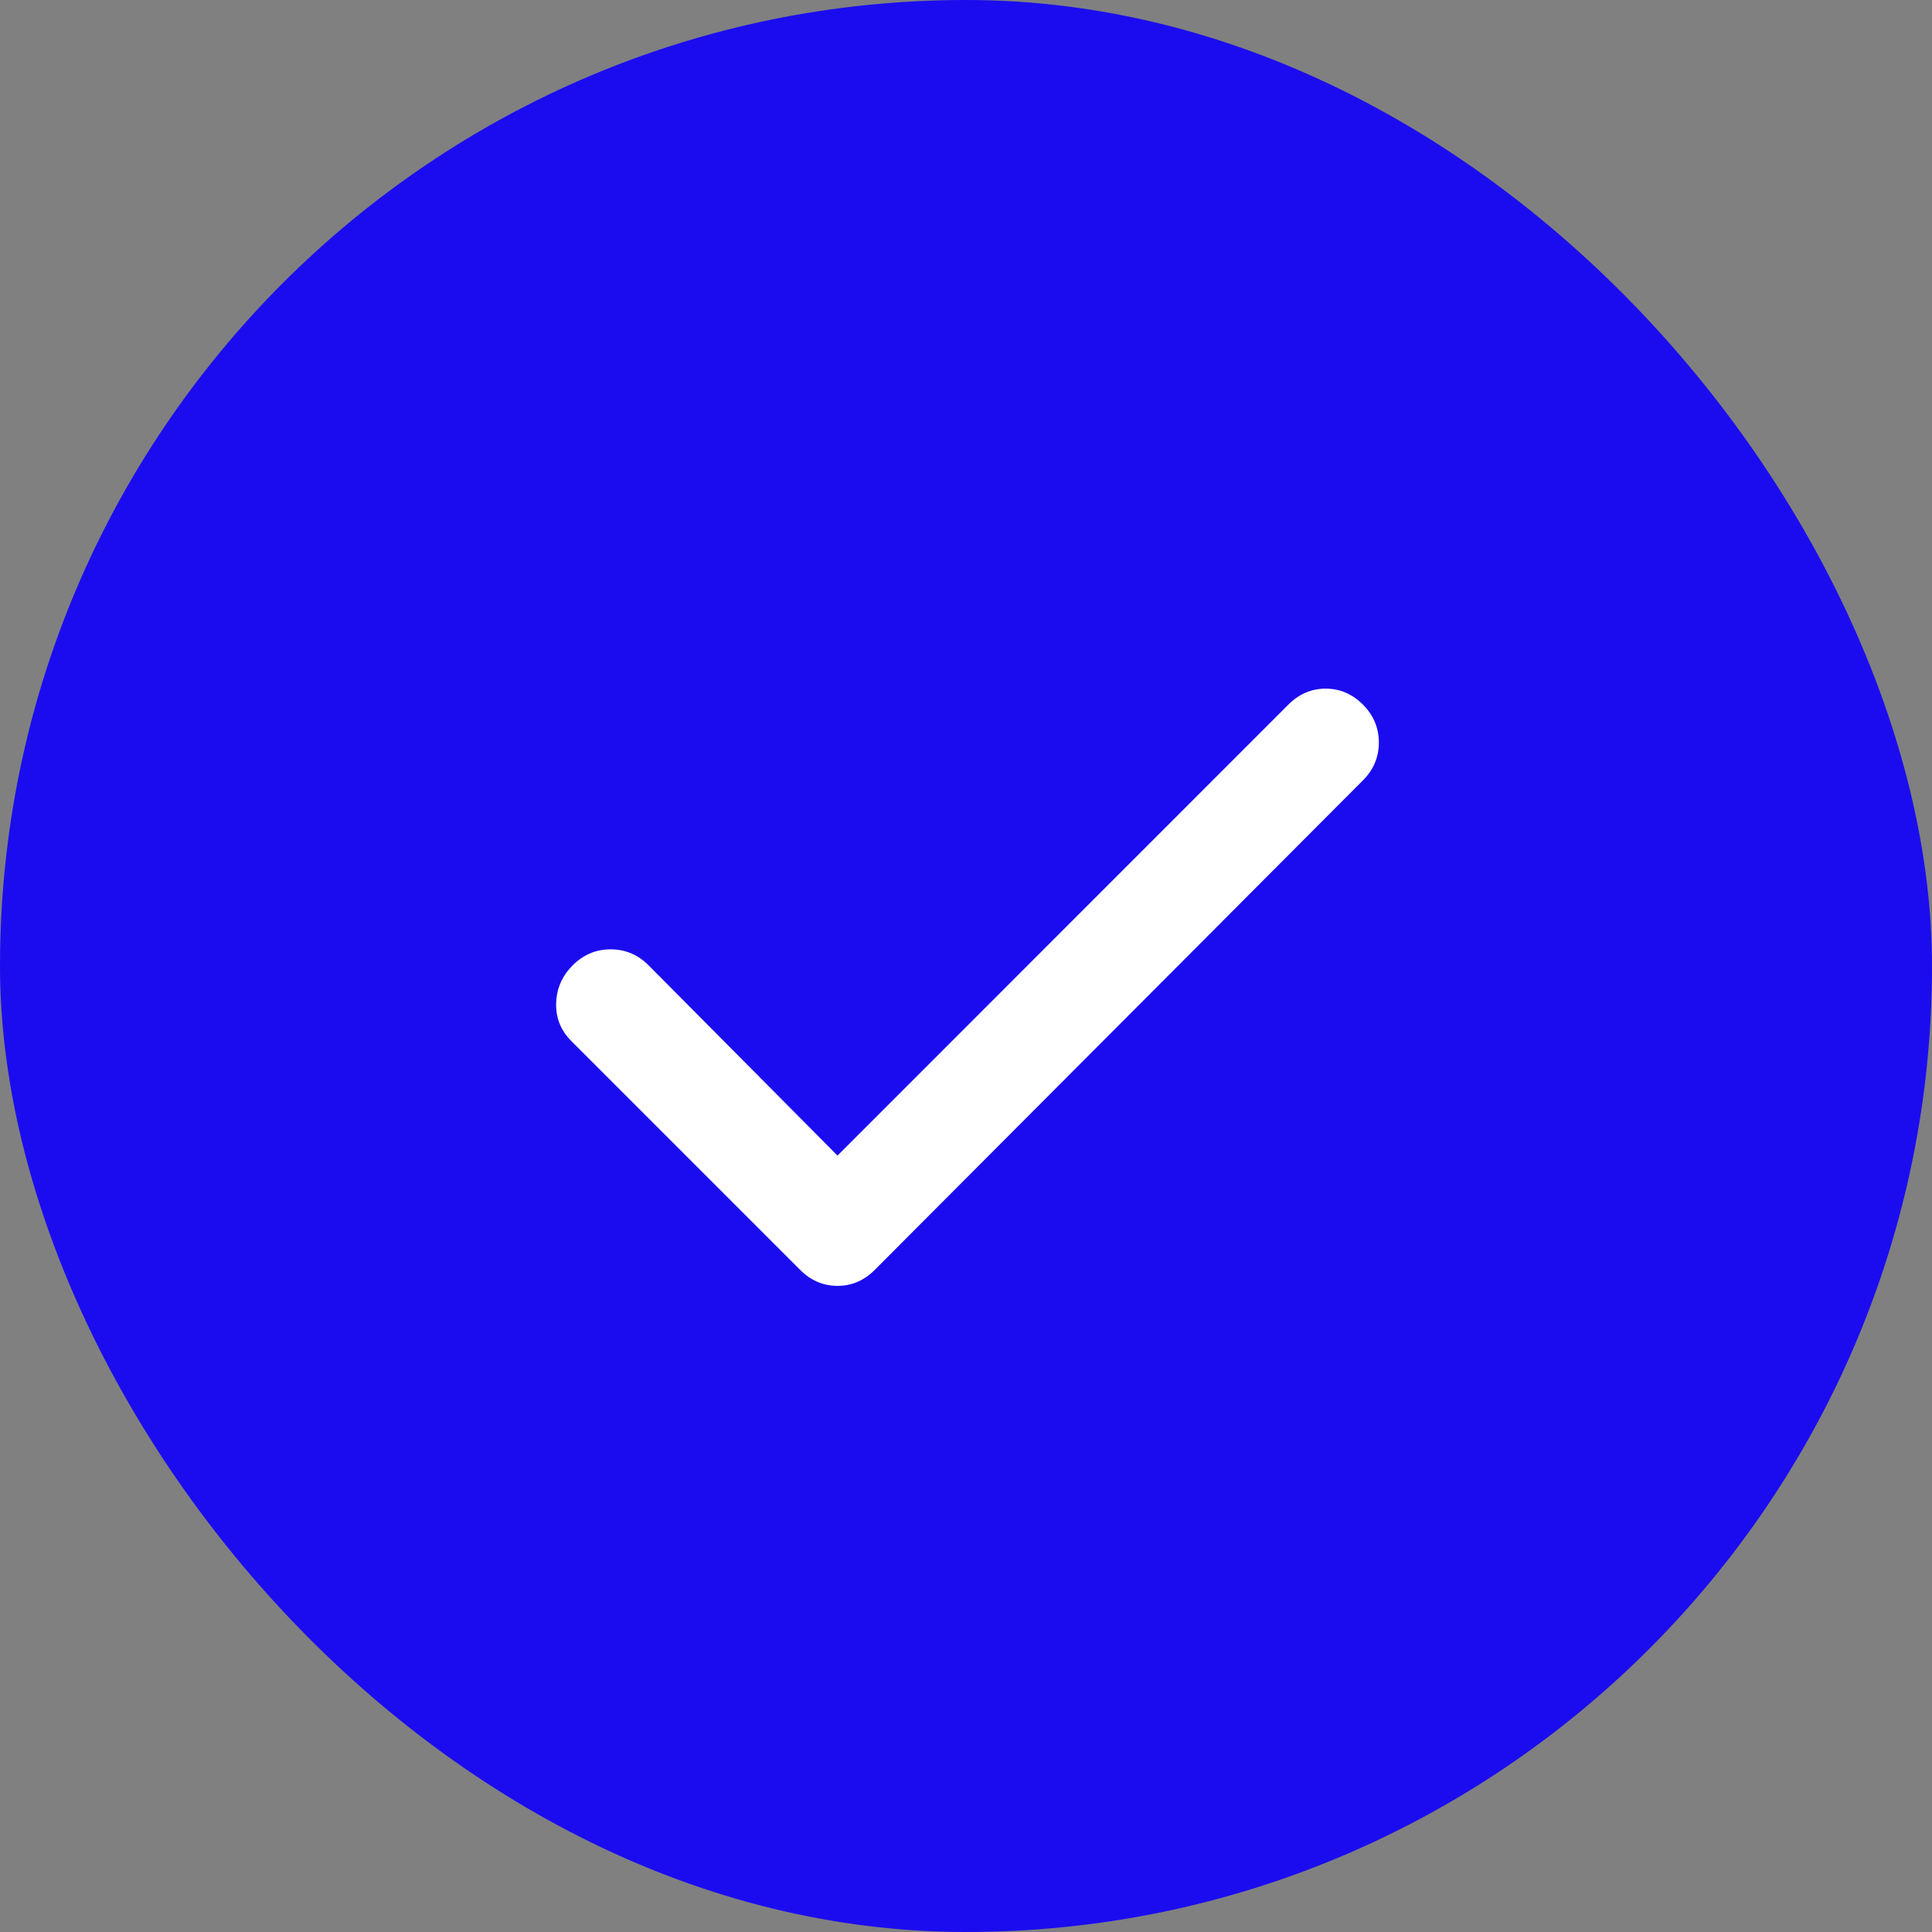
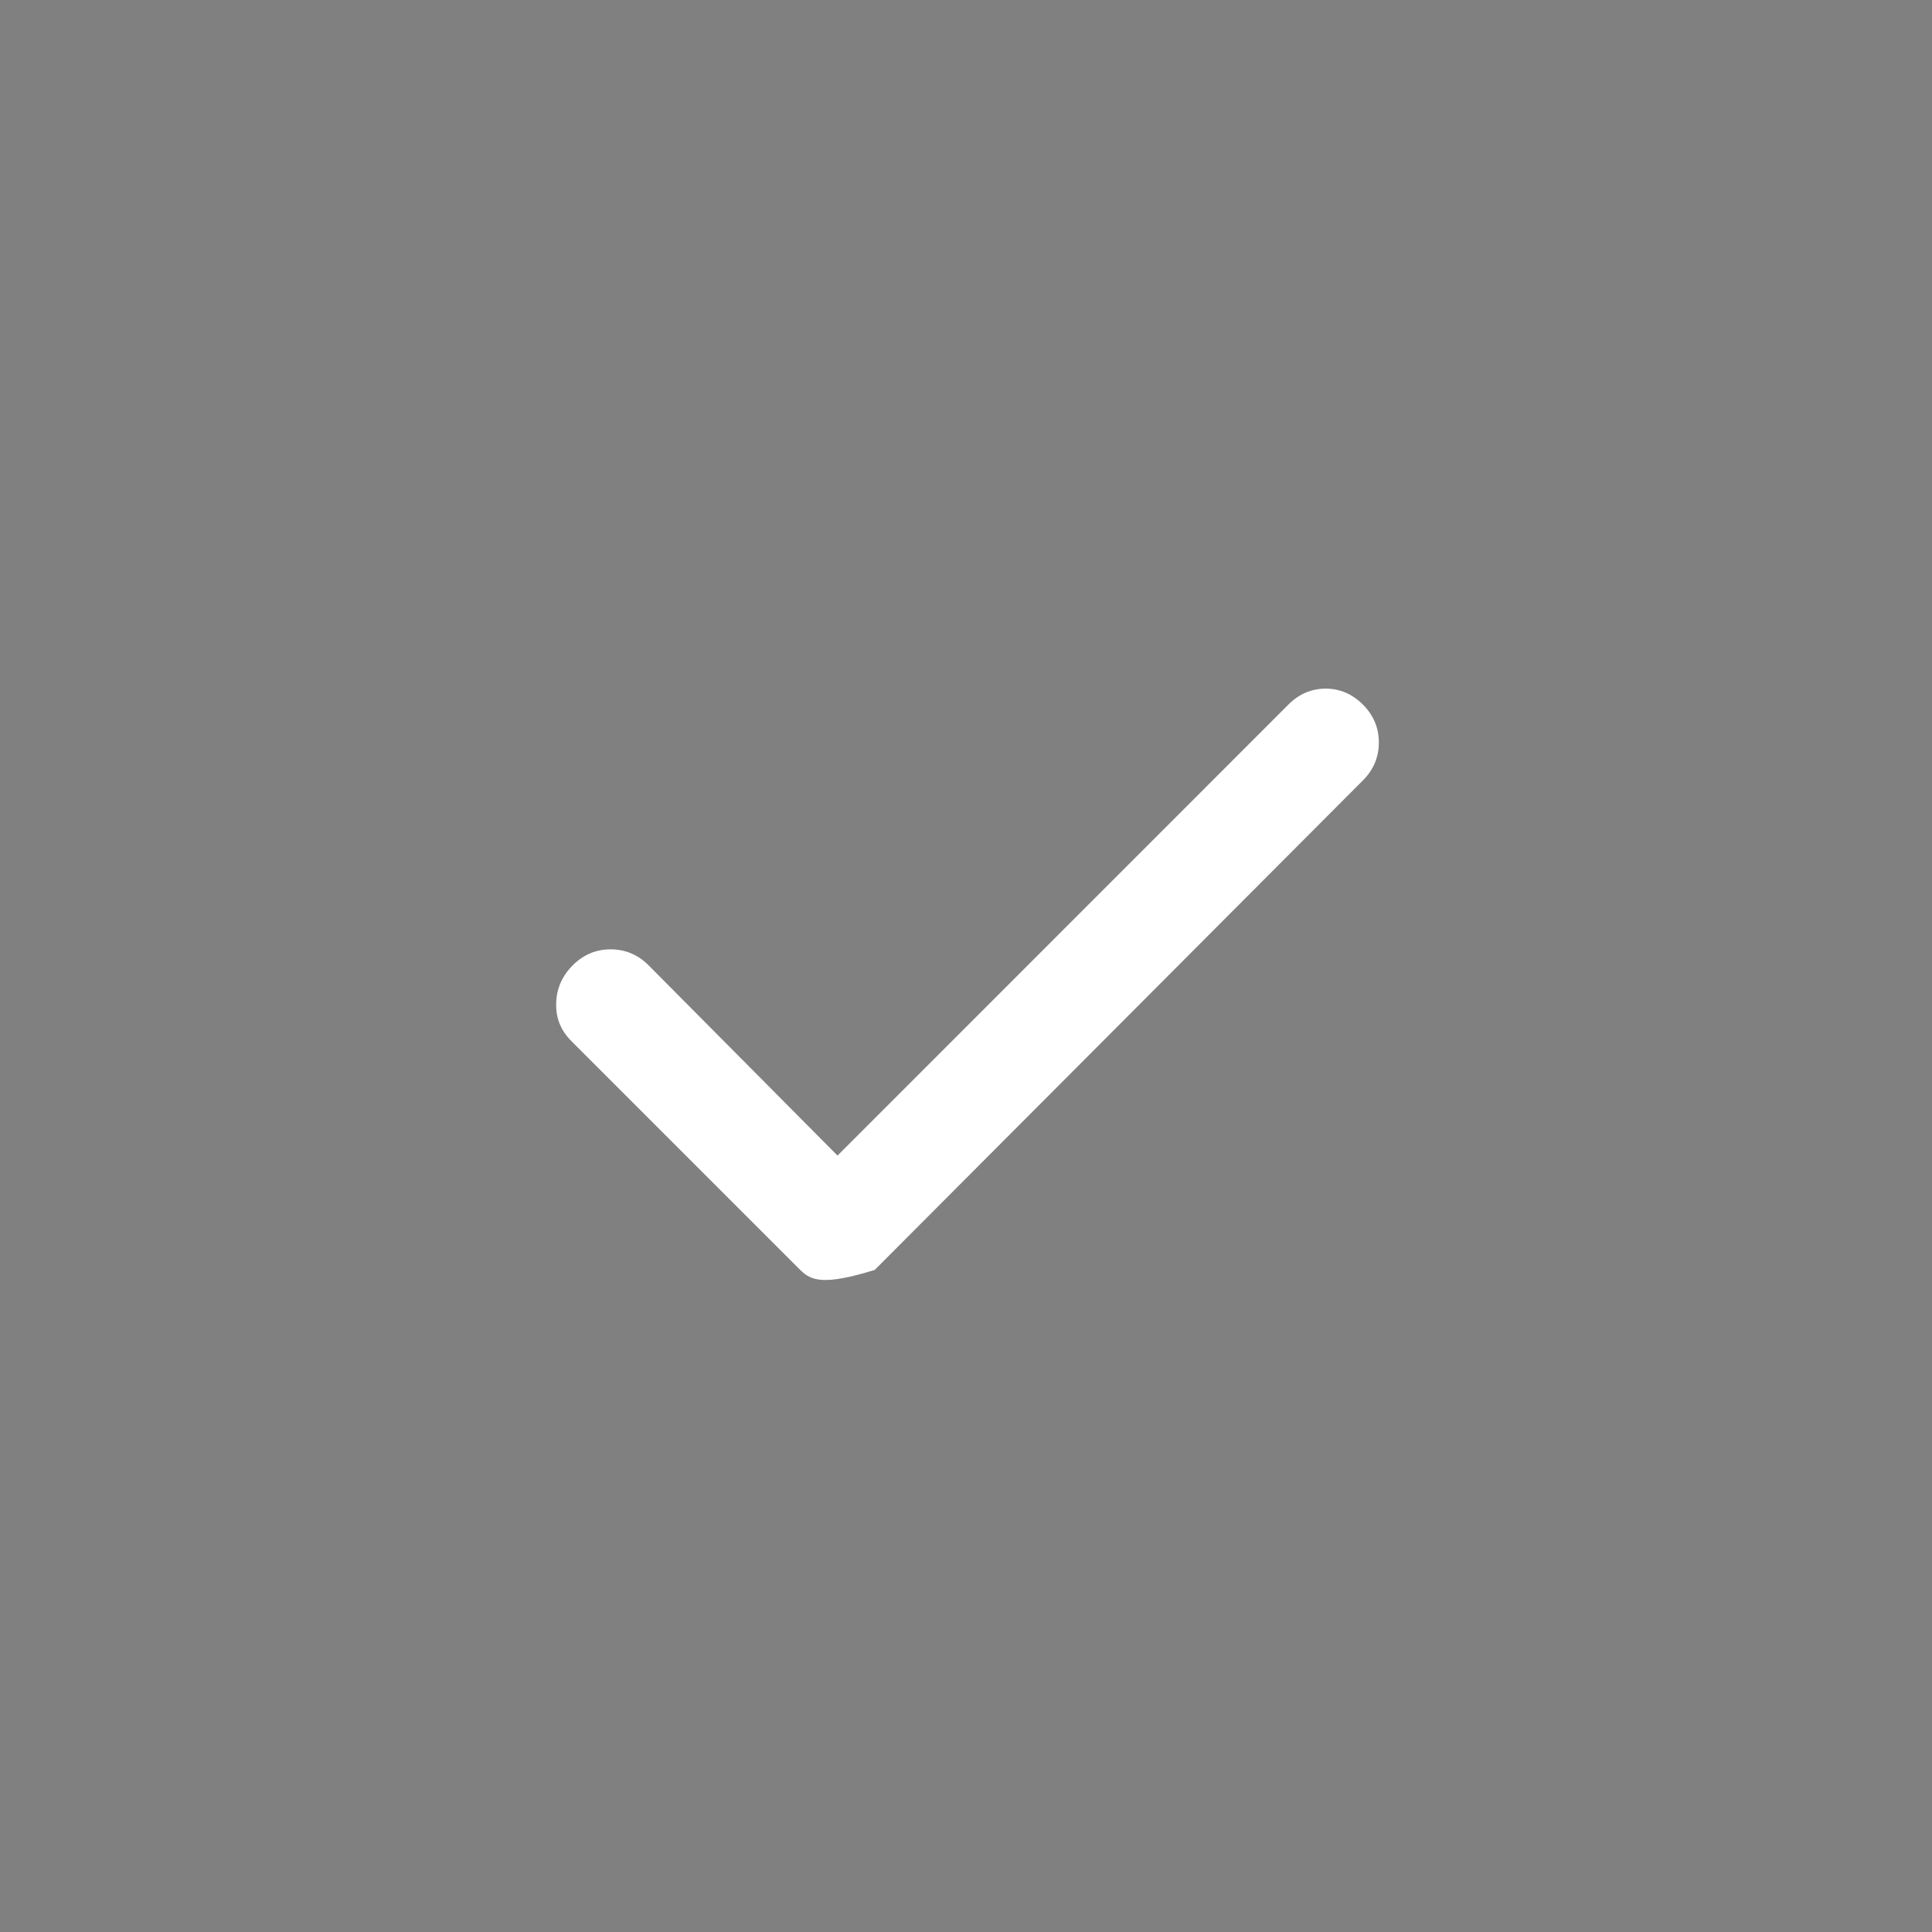
<svg xmlns="http://www.w3.org/2000/svg" width="16" height="16" viewBox="0 0 16 16" fill="none">
  <rect x="0" y="0" width="16" height="16" fill="#808080" stroke="none" />
-   <rect width="16" height="16" rx="8" fill="#1B0CF0" />
-   <path d="M6.936 9.57L10.67 5.835C10.758 5.747 10.861 5.703 10.978 5.703C11.096 5.703 11.199 5.747 11.287 5.835C11.375 5.923 11.419 6.028 11.419 6.149C11.419 6.27 11.375 6.375 11.287 6.463L7.244 10.517C7.156 10.605 7.053 10.649 6.936 10.649C6.818 10.649 6.715 10.605 6.627 10.517L4.732 8.622C4.644 8.534 4.602 8.43 4.606 8.308C4.609 8.187 4.655 8.083 4.743 7.994C4.832 7.906 4.936 7.862 5.057 7.862C5.178 7.862 5.283 7.906 5.371 7.994L6.936 9.57Z" fill="white" />
+   <path d="M6.936 9.57L10.67 5.835C10.758 5.747 10.861 5.703 10.978 5.703C11.096 5.703 11.199 5.747 11.287 5.835C11.375 5.923 11.419 6.028 11.419 6.149C11.419 6.27 11.375 6.375 11.287 6.463L7.244 10.517C6.818 10.649 6.715 10.605 6.627 10.517L4.732 8.622C4.644 8.534 4.602 8.43 4.606 8.308C4.609 8.187 4.655 8.083 4.743 7.994C4.832 7.906 4.936 7.862 5.057 7.862C5.178 7.862 5.283 7.906 5.371 7.994L6.936 9.57Z" fill="white" />
</svg>